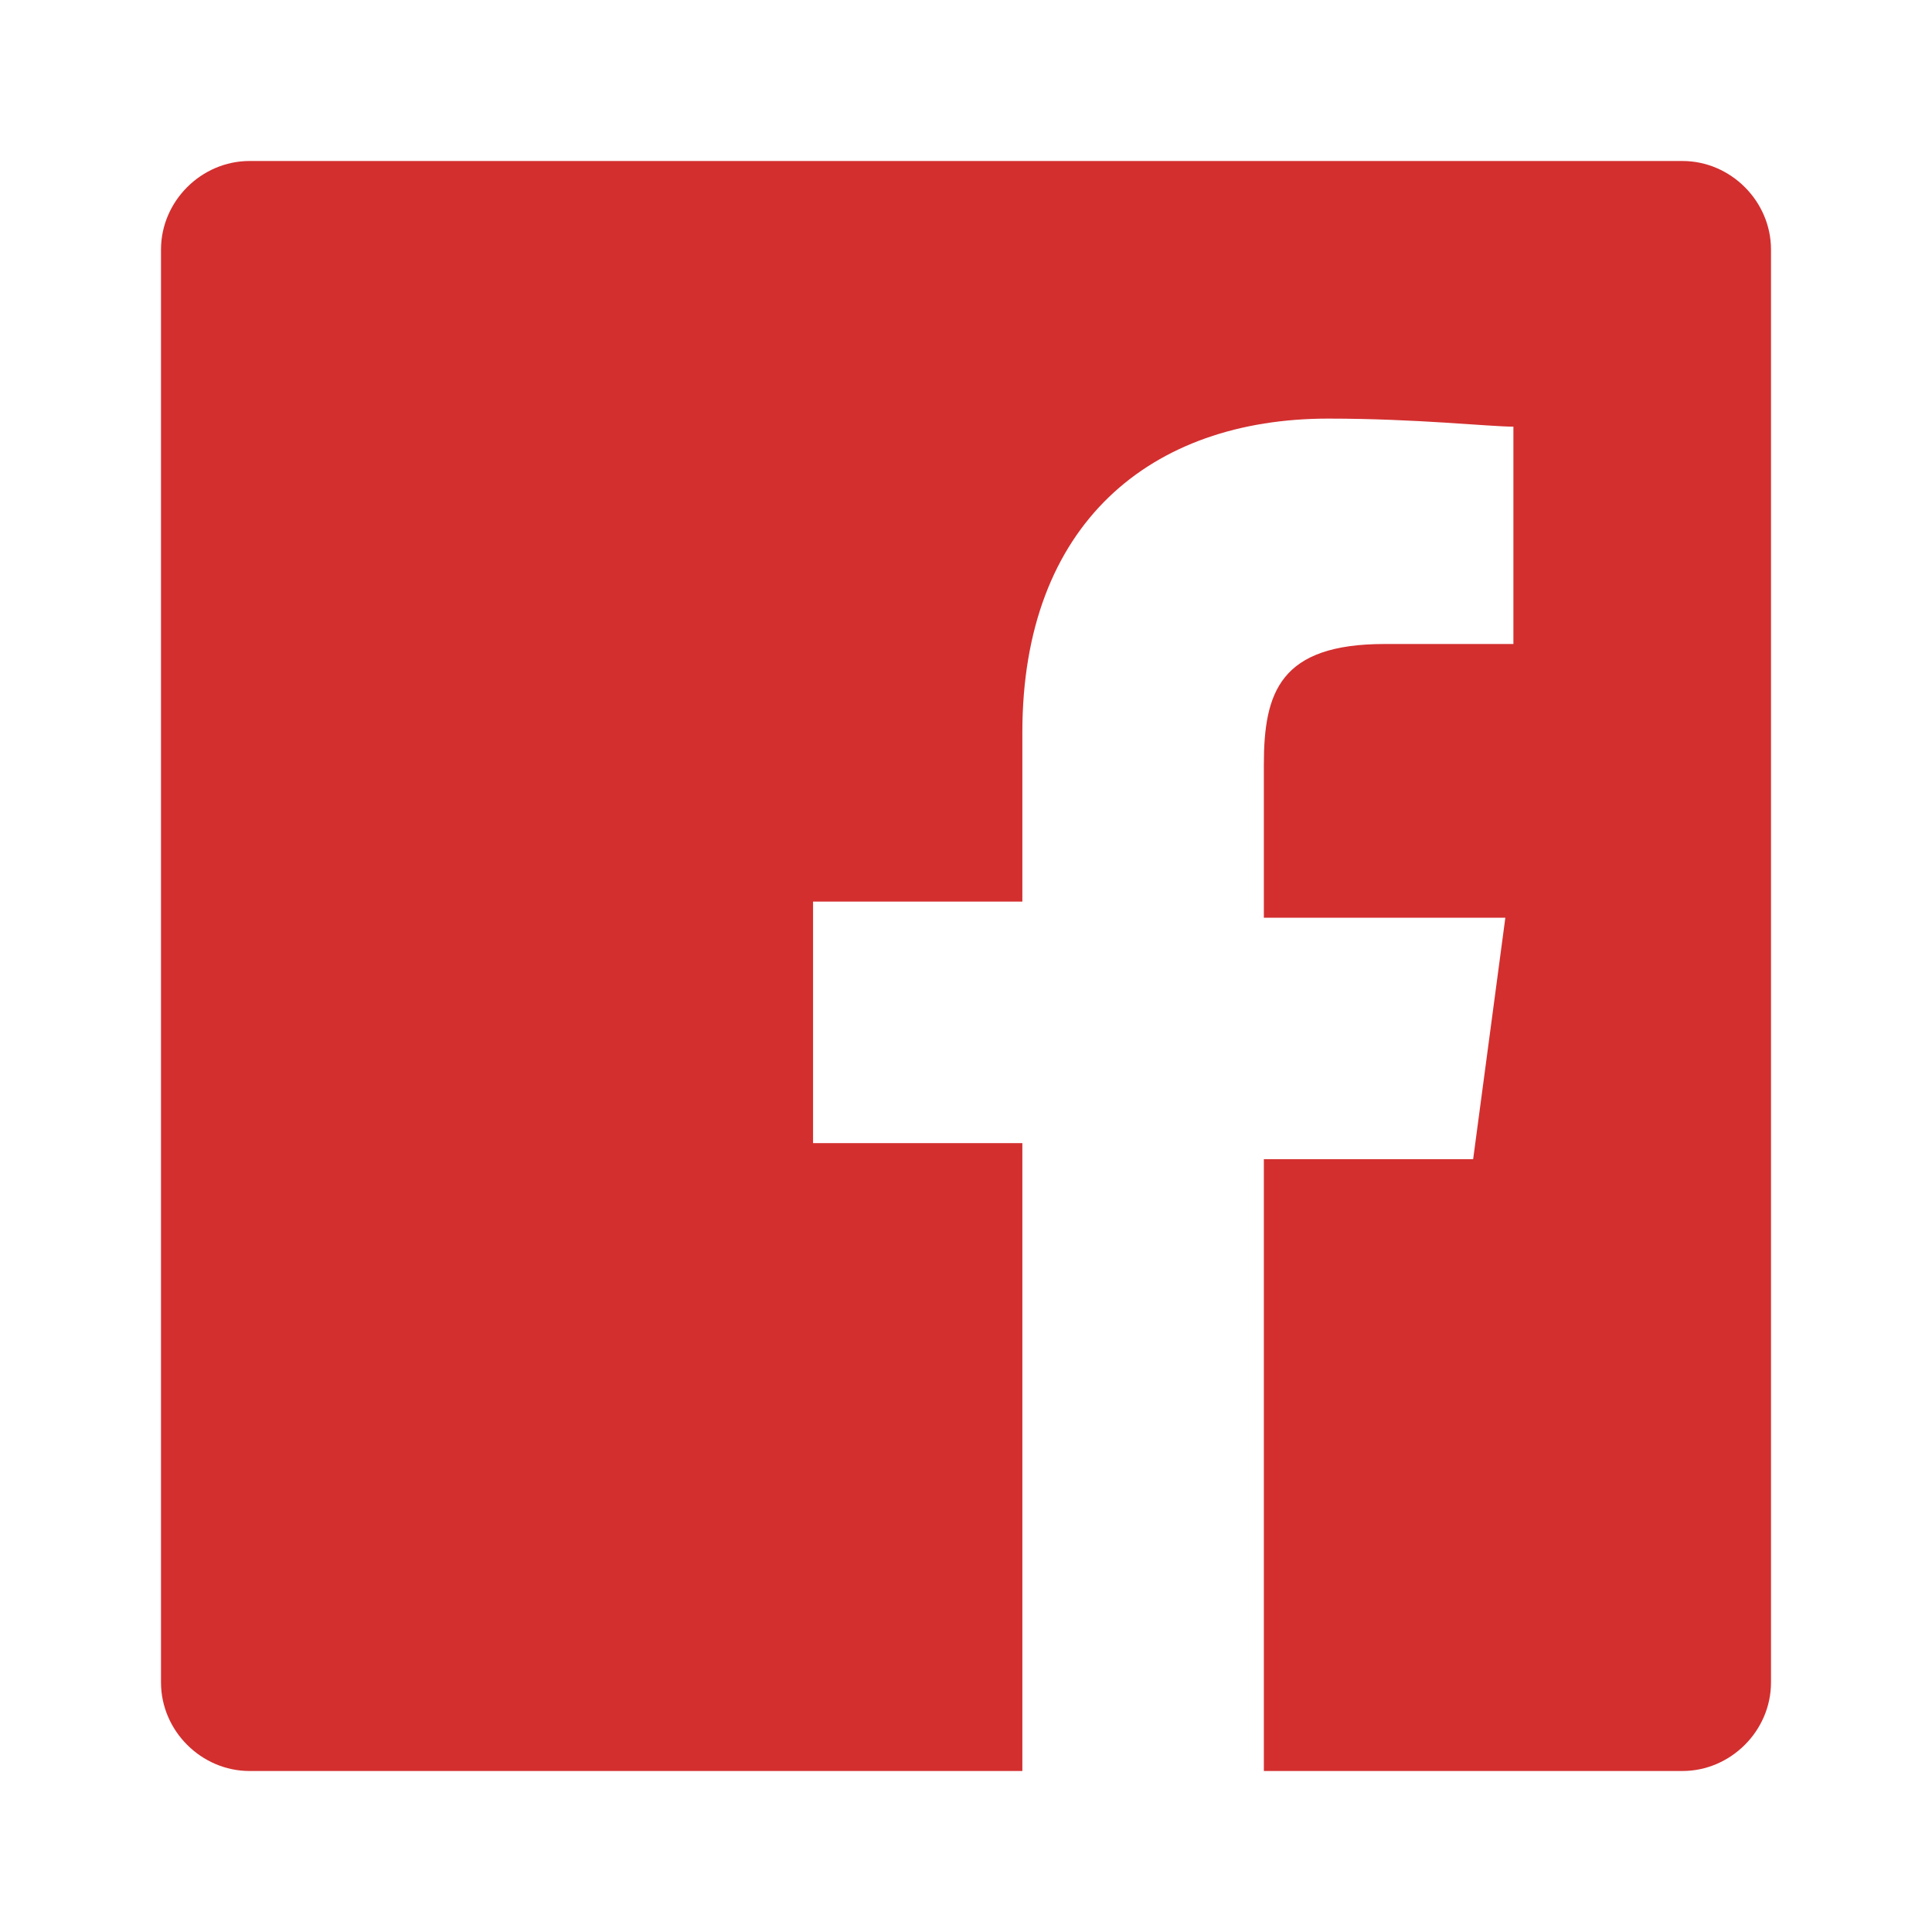
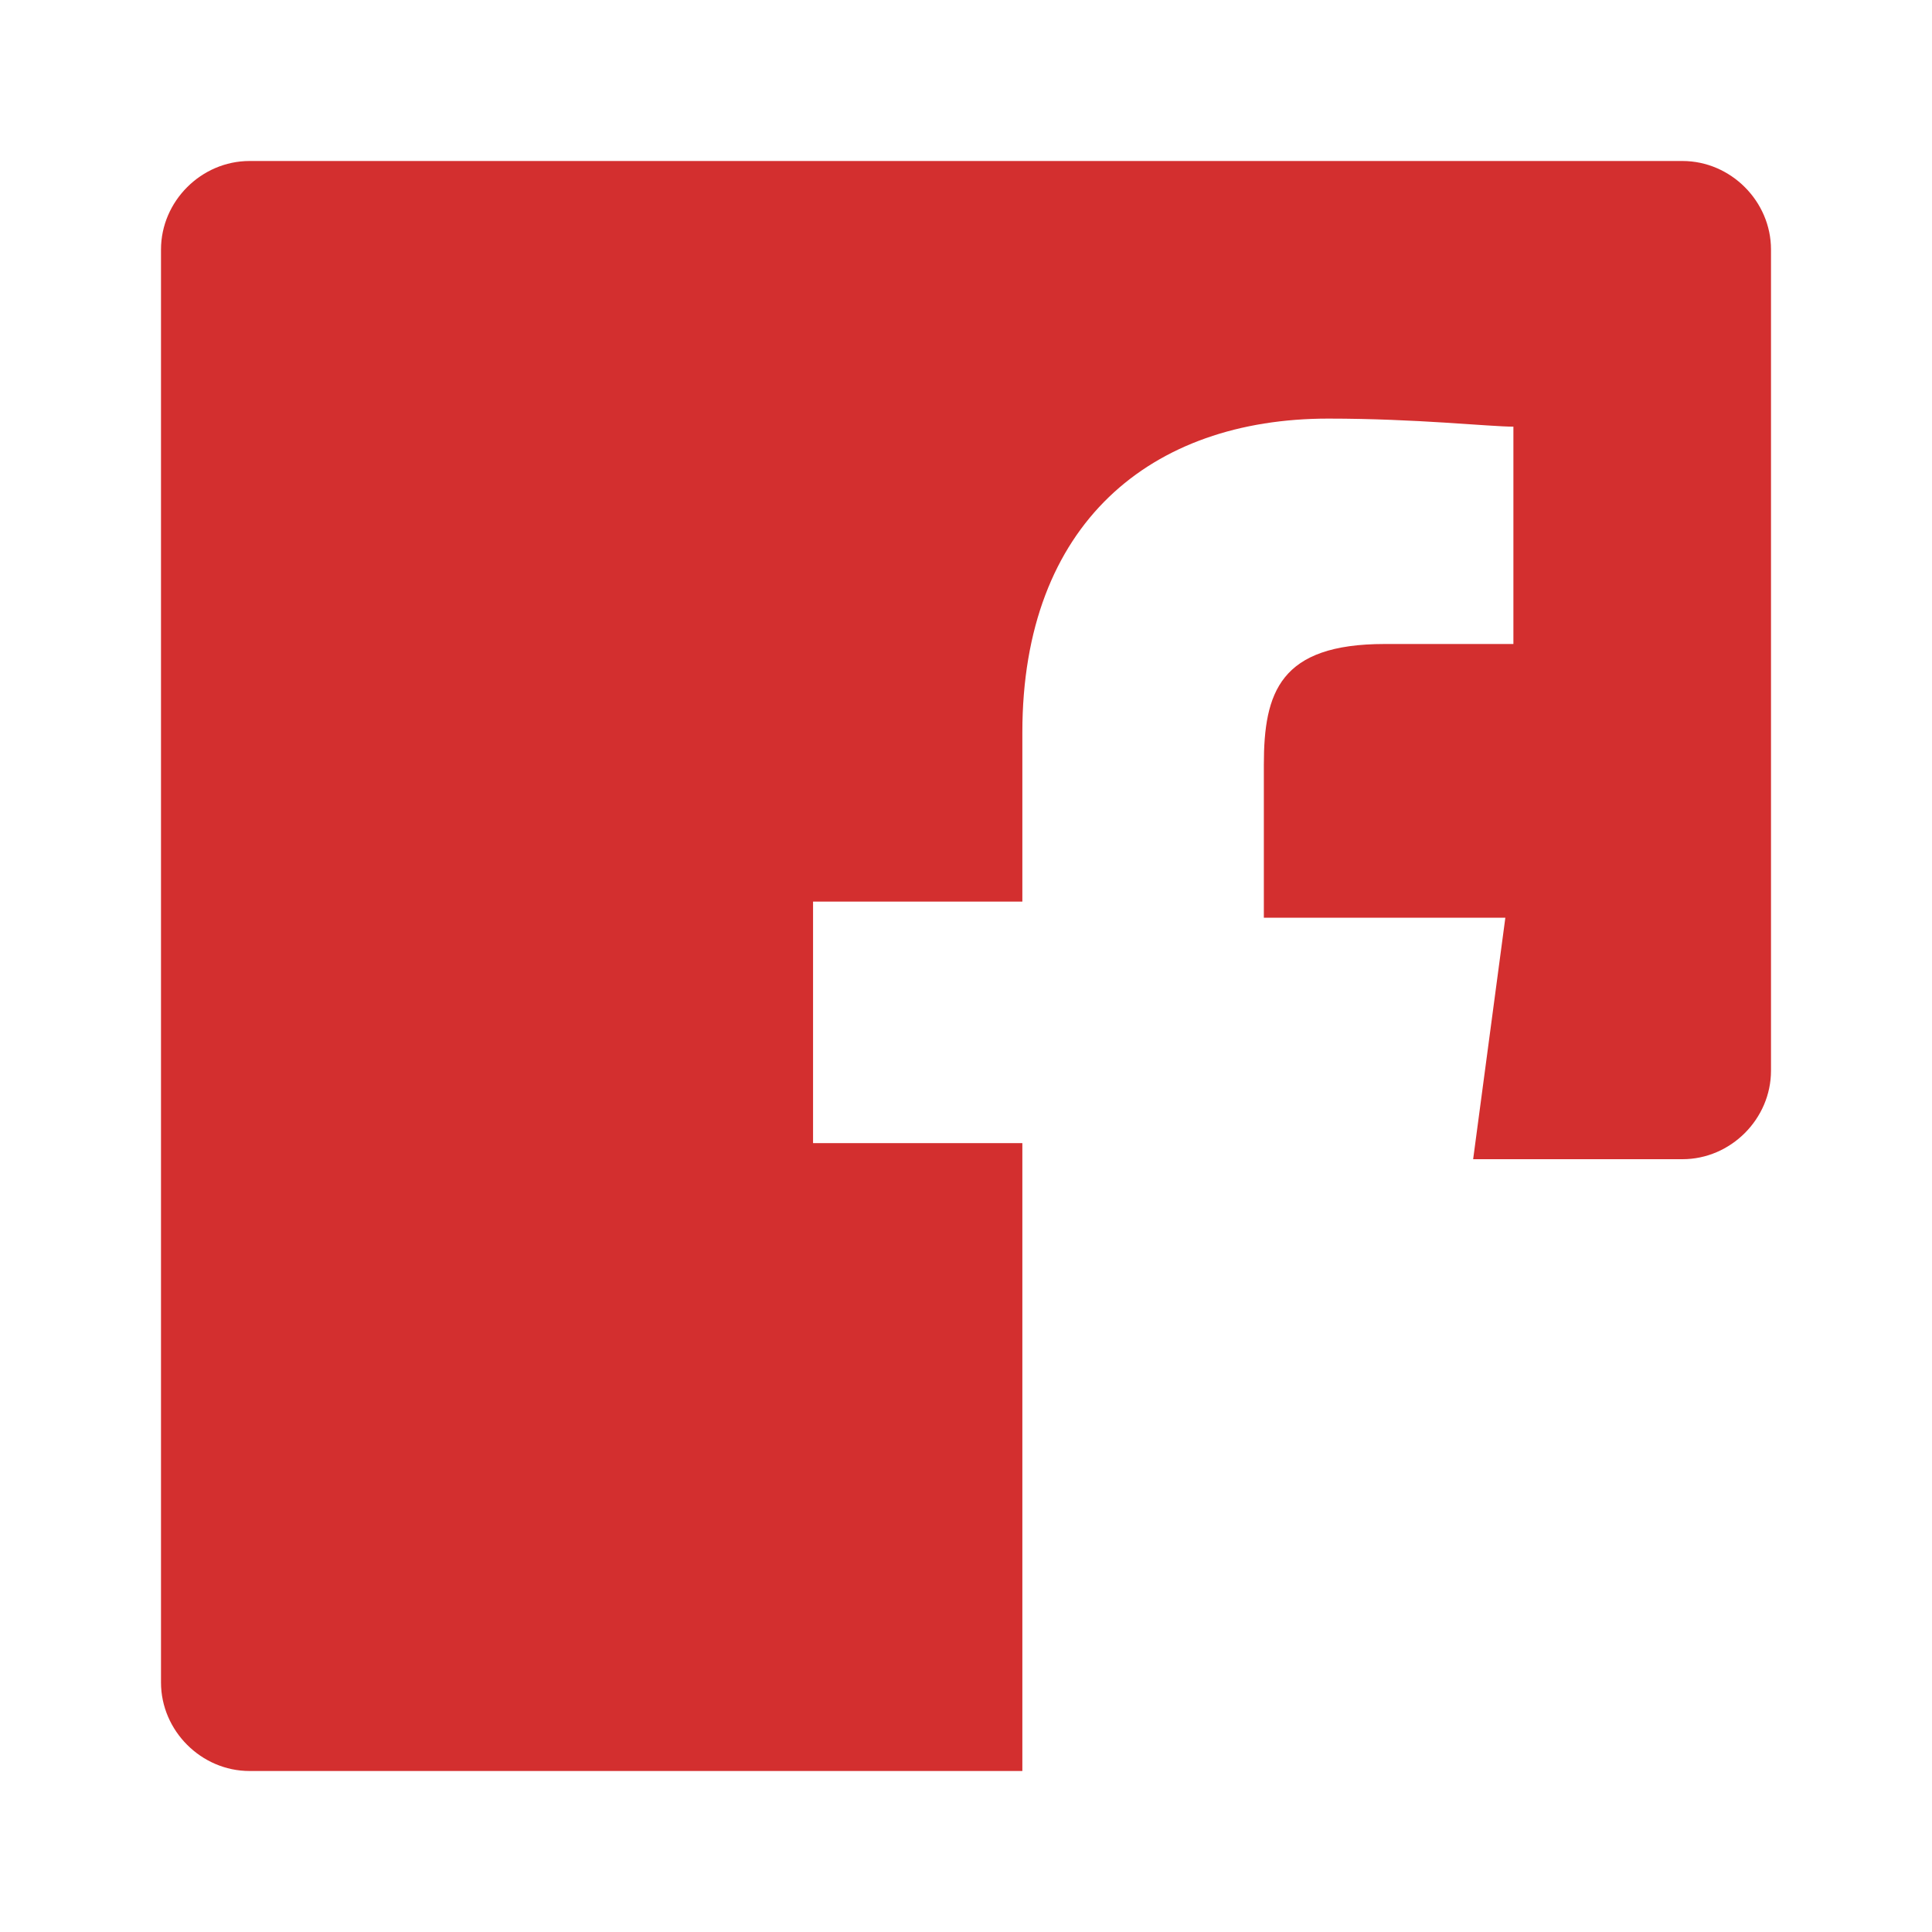
<svg xmlns="http://www.w3.org/2000/svg" width="24" height="24" viewBox="0 0 24 24">
-   <path d="M20.9,2H3.1C2.5,2,2,2.5,2,3.1v17.8C2,21.5,2.5,22,3.1,22h9.6v-7.8h-2.6v-3h2.6V9.1c0-2.6,1.6-3.9,3.8-3.9c1.1,0,2,0.1,2.3,0.1v2.7h-1.6c-1.3,0-1.5,0.6-1.5,1.5v1.9h3l-0.4,3h-2.6V22h5.2c0.6,0,1.1-0.5,1.1-1.1V3.1C22,2.5,21.5,2,20.9,2z" fill="#d32f2f" />
+   <path d="M20.9,2H3.1C2.5,2,2,2.5,2,3.1v17.8C2,21.5,2.5,22,3.1,22h9.6v-7.8h-2.6v-3h2.6V9.1c0-2.6,1.6-3.9,3.8-3.9c1.1,0,2,0.1,2.3,0.1v2.7h-1.6c-1.3,0-1.5,0.6-1.5,1.5v1.9h3l-0.4,3h-2.6h5.2c0.6,0,1.1-0.5,1.1-1.1V3.1C22,2.5,21.5,2,20.9,2z" fill="#d32f2f" />
</svg>